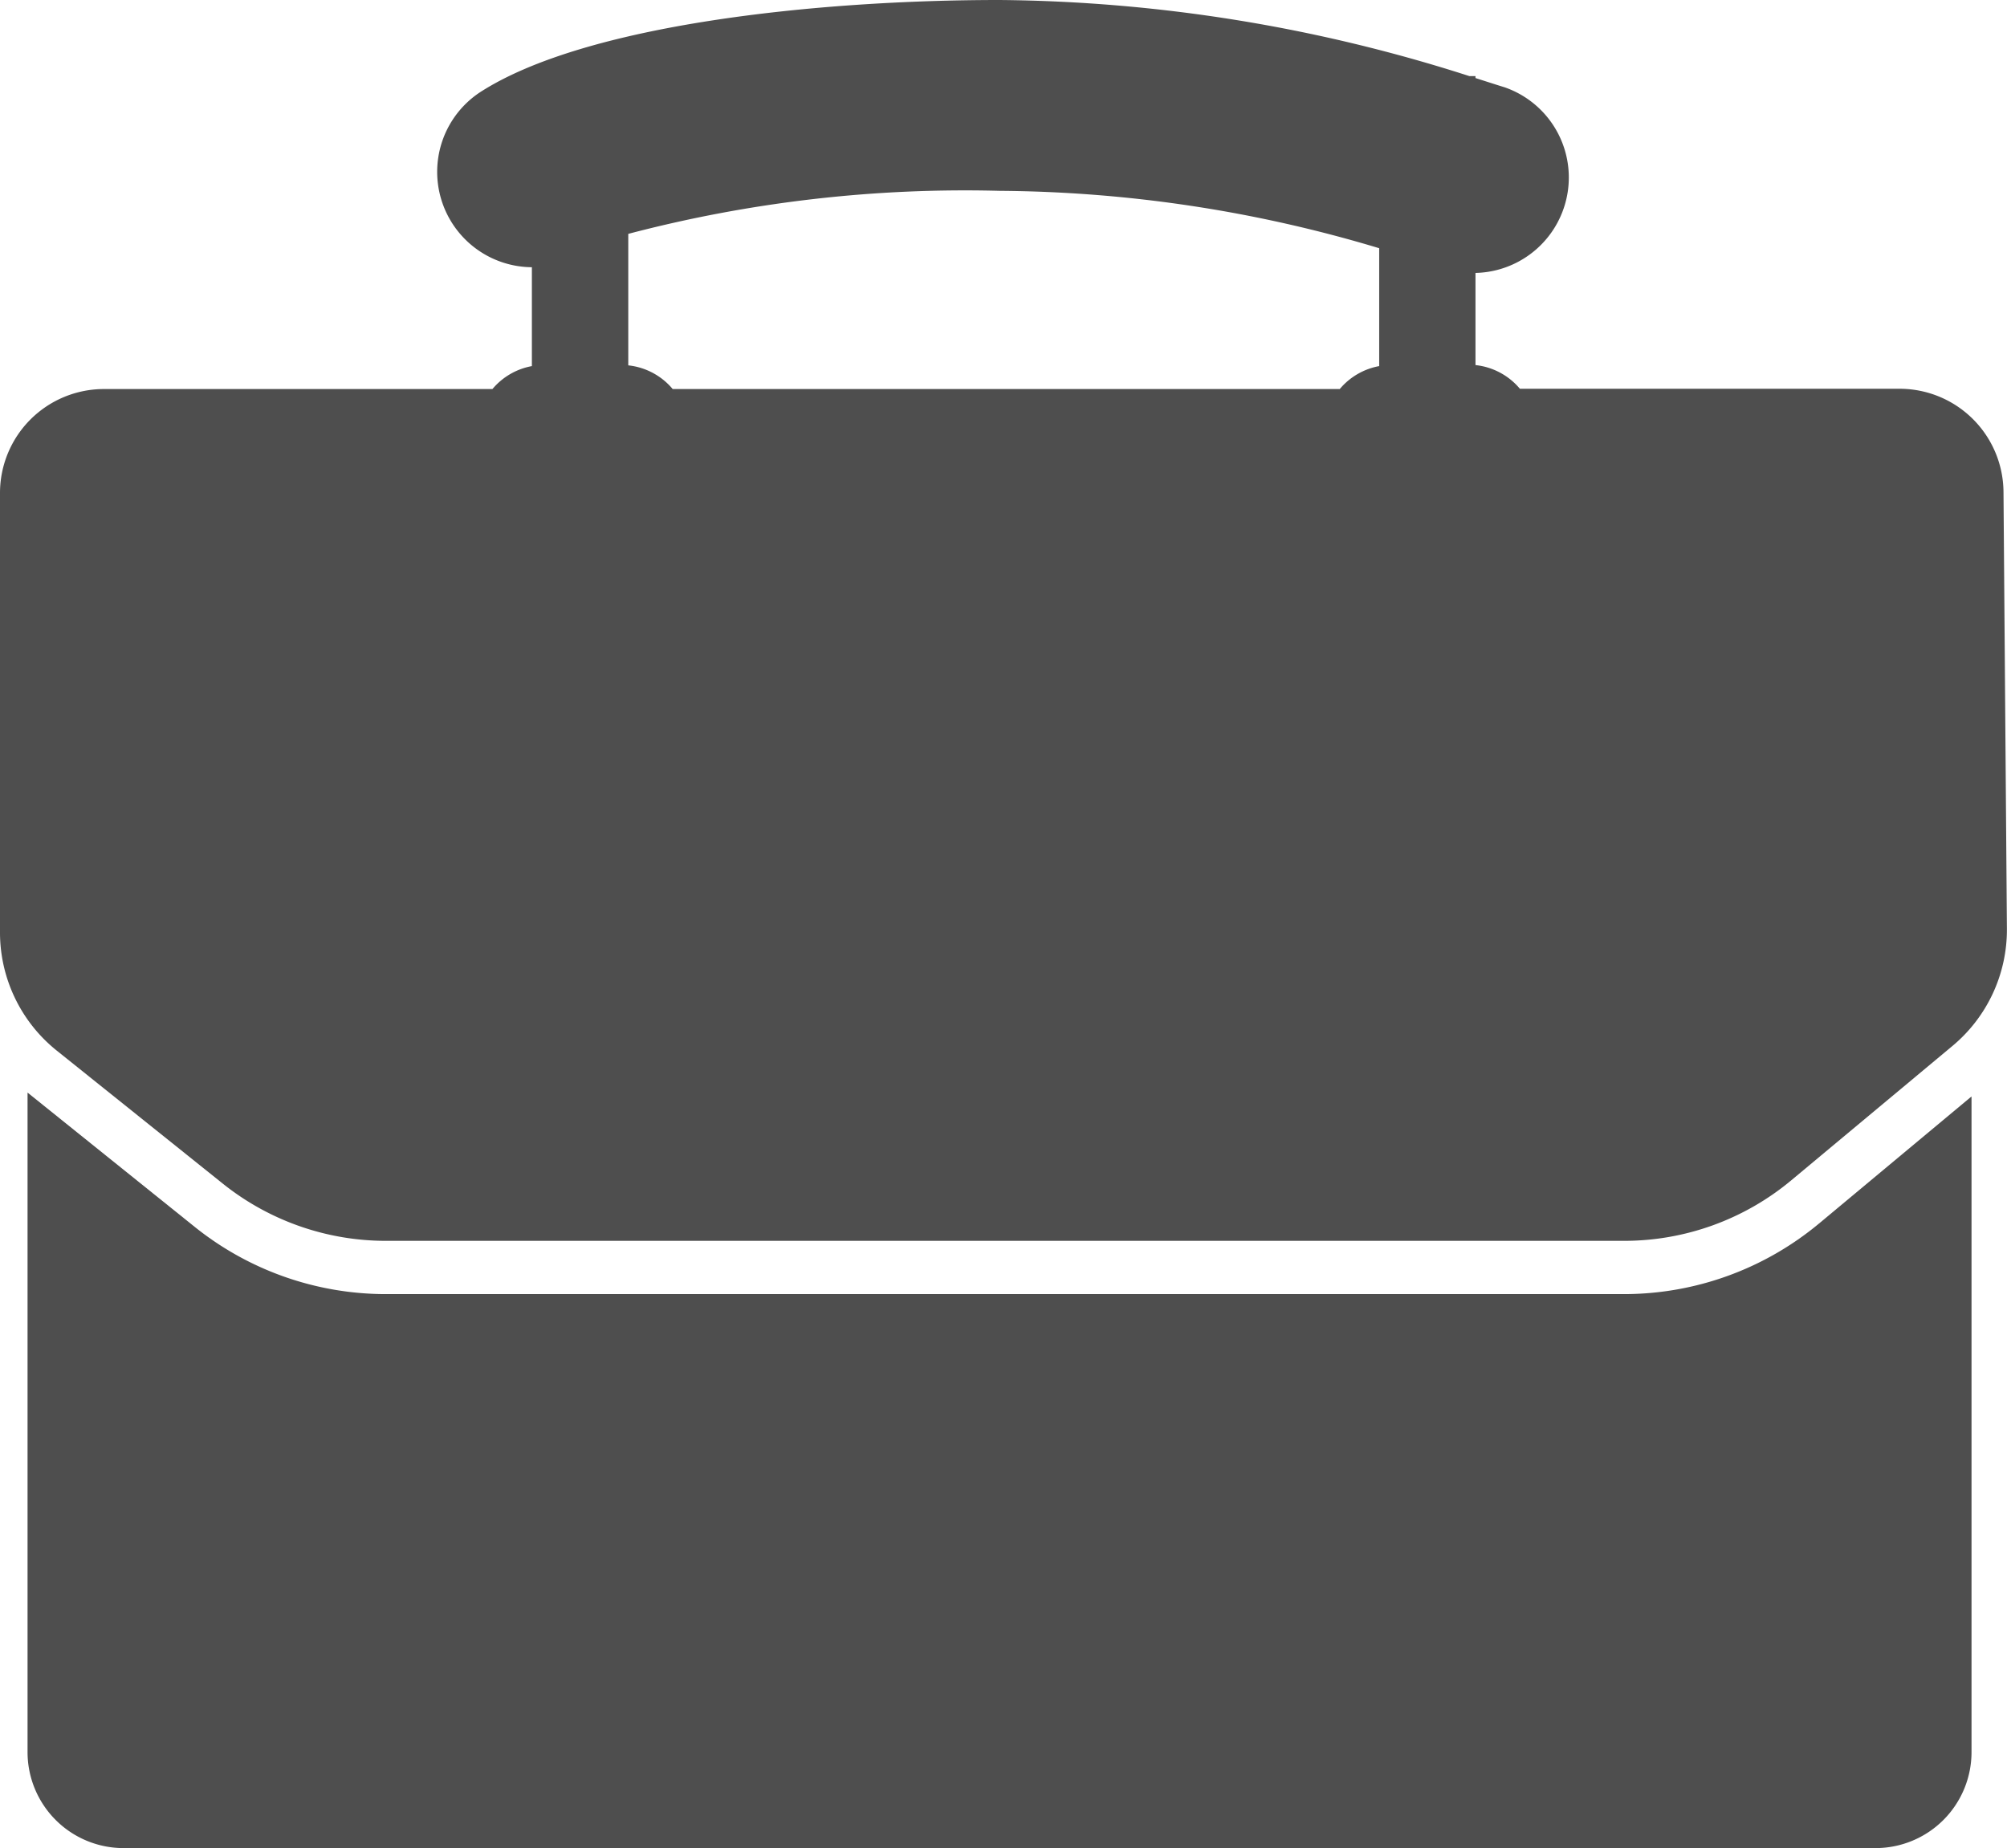
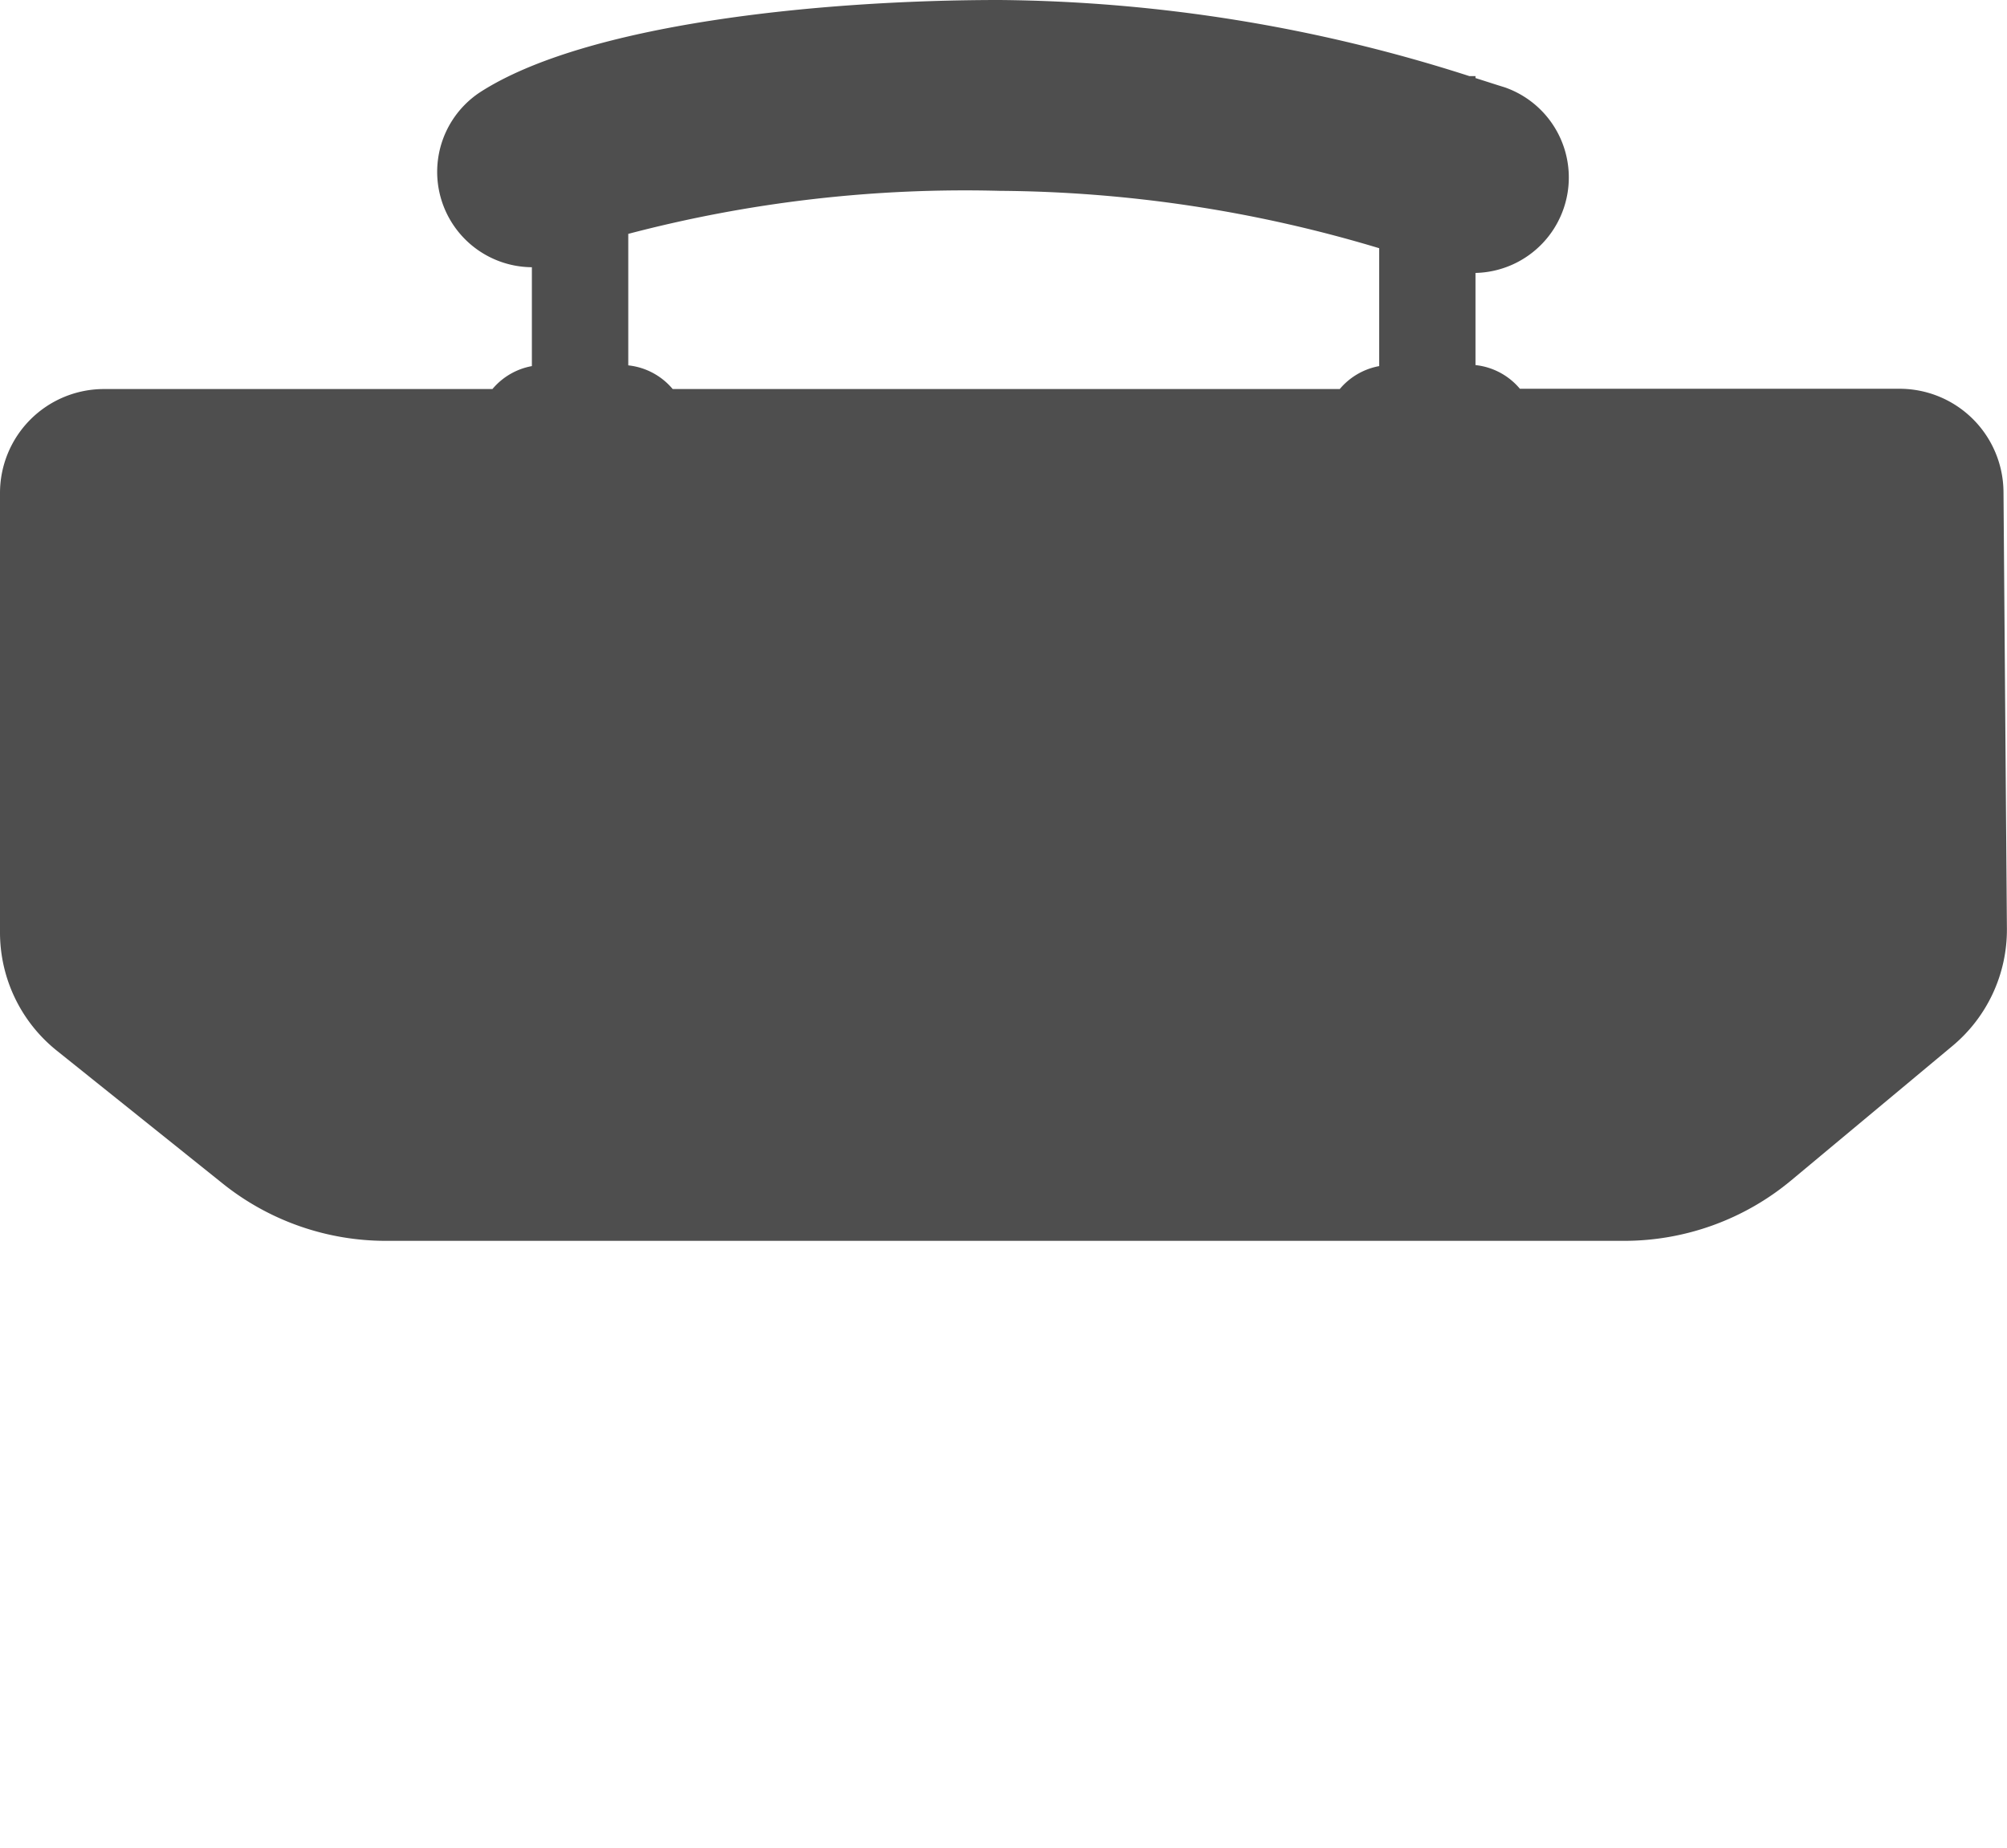
<svg xmlns="http://www.w3.org/2000/svg" id="グループ_430" data-name="グループ 430" width="21.78" height="20.056" viewBox="0 0 21.78 20.056">
  <defs>
    <clipPath id="clip-path">
      <rect id="長方形_47" data-name="長方形 47" width="21.78" height="20.056" fill="#4e4e4e" />
    </clipPath>
  </defs>
  <g id="グループ_25" data-name="グループ 25" clip-path="url(#clip-path)">
    <path id="パス_13" data-name="パス 13" d="M.614,11.4l1.8,1.442a2.833,2.833,0,0,0,1.774.624H17.625a2.833,2.833,0,0,0,1.814-.657l1.749-1.458a1.642,1.642,0,0,0,.591-1.275l-.037-4.738a1.128,1.128,0,0,0-1.128-1.119h-4.12a.729.729,0,0,0-.482-.257v-1h0A1.036,1.036,0,0,0,16.327.947L16.253.924,16.012.847V.826h-.066A17.094,17.094,0,0,0,10.847,0C8.872,0,6.355.263,5.211,1a1.035,1.035,0,0,0,.561,1.9V3.973a.729.729,0,0,0-.428.249H1.128A1.128,1.128,0,0,0,0,5.35v4.772A1.643,1.643,0,0,0,.614,11.4M14.967,2.693v1.28a.73.73,0,0,0-.428.249H7.3a.729.729,0,0,0-.482-.257V2.538a14.37,14.37,0,0,1,4.03-.467,14.584,14.584,0,0,1,4.12.623" fill="#4e4e4e" />
-     <path id="パス_14" data-name="パス 14" d="M19.892,104.039H6.451a3.315,3.315,0,0,1-2.069-.728l-1.816-1.459v7.157a1.042,1.042,0,0,0,1.042,1.042H22.62a1.042,1.042,0,0,0,1.042-1.042v-7.115l-1.655,1.379a3.31,3.31,0,0,1-2.115.766" transform="translate(-2.267 -89.995)" fill="#4e4e4e" />
  </g>
</svg>